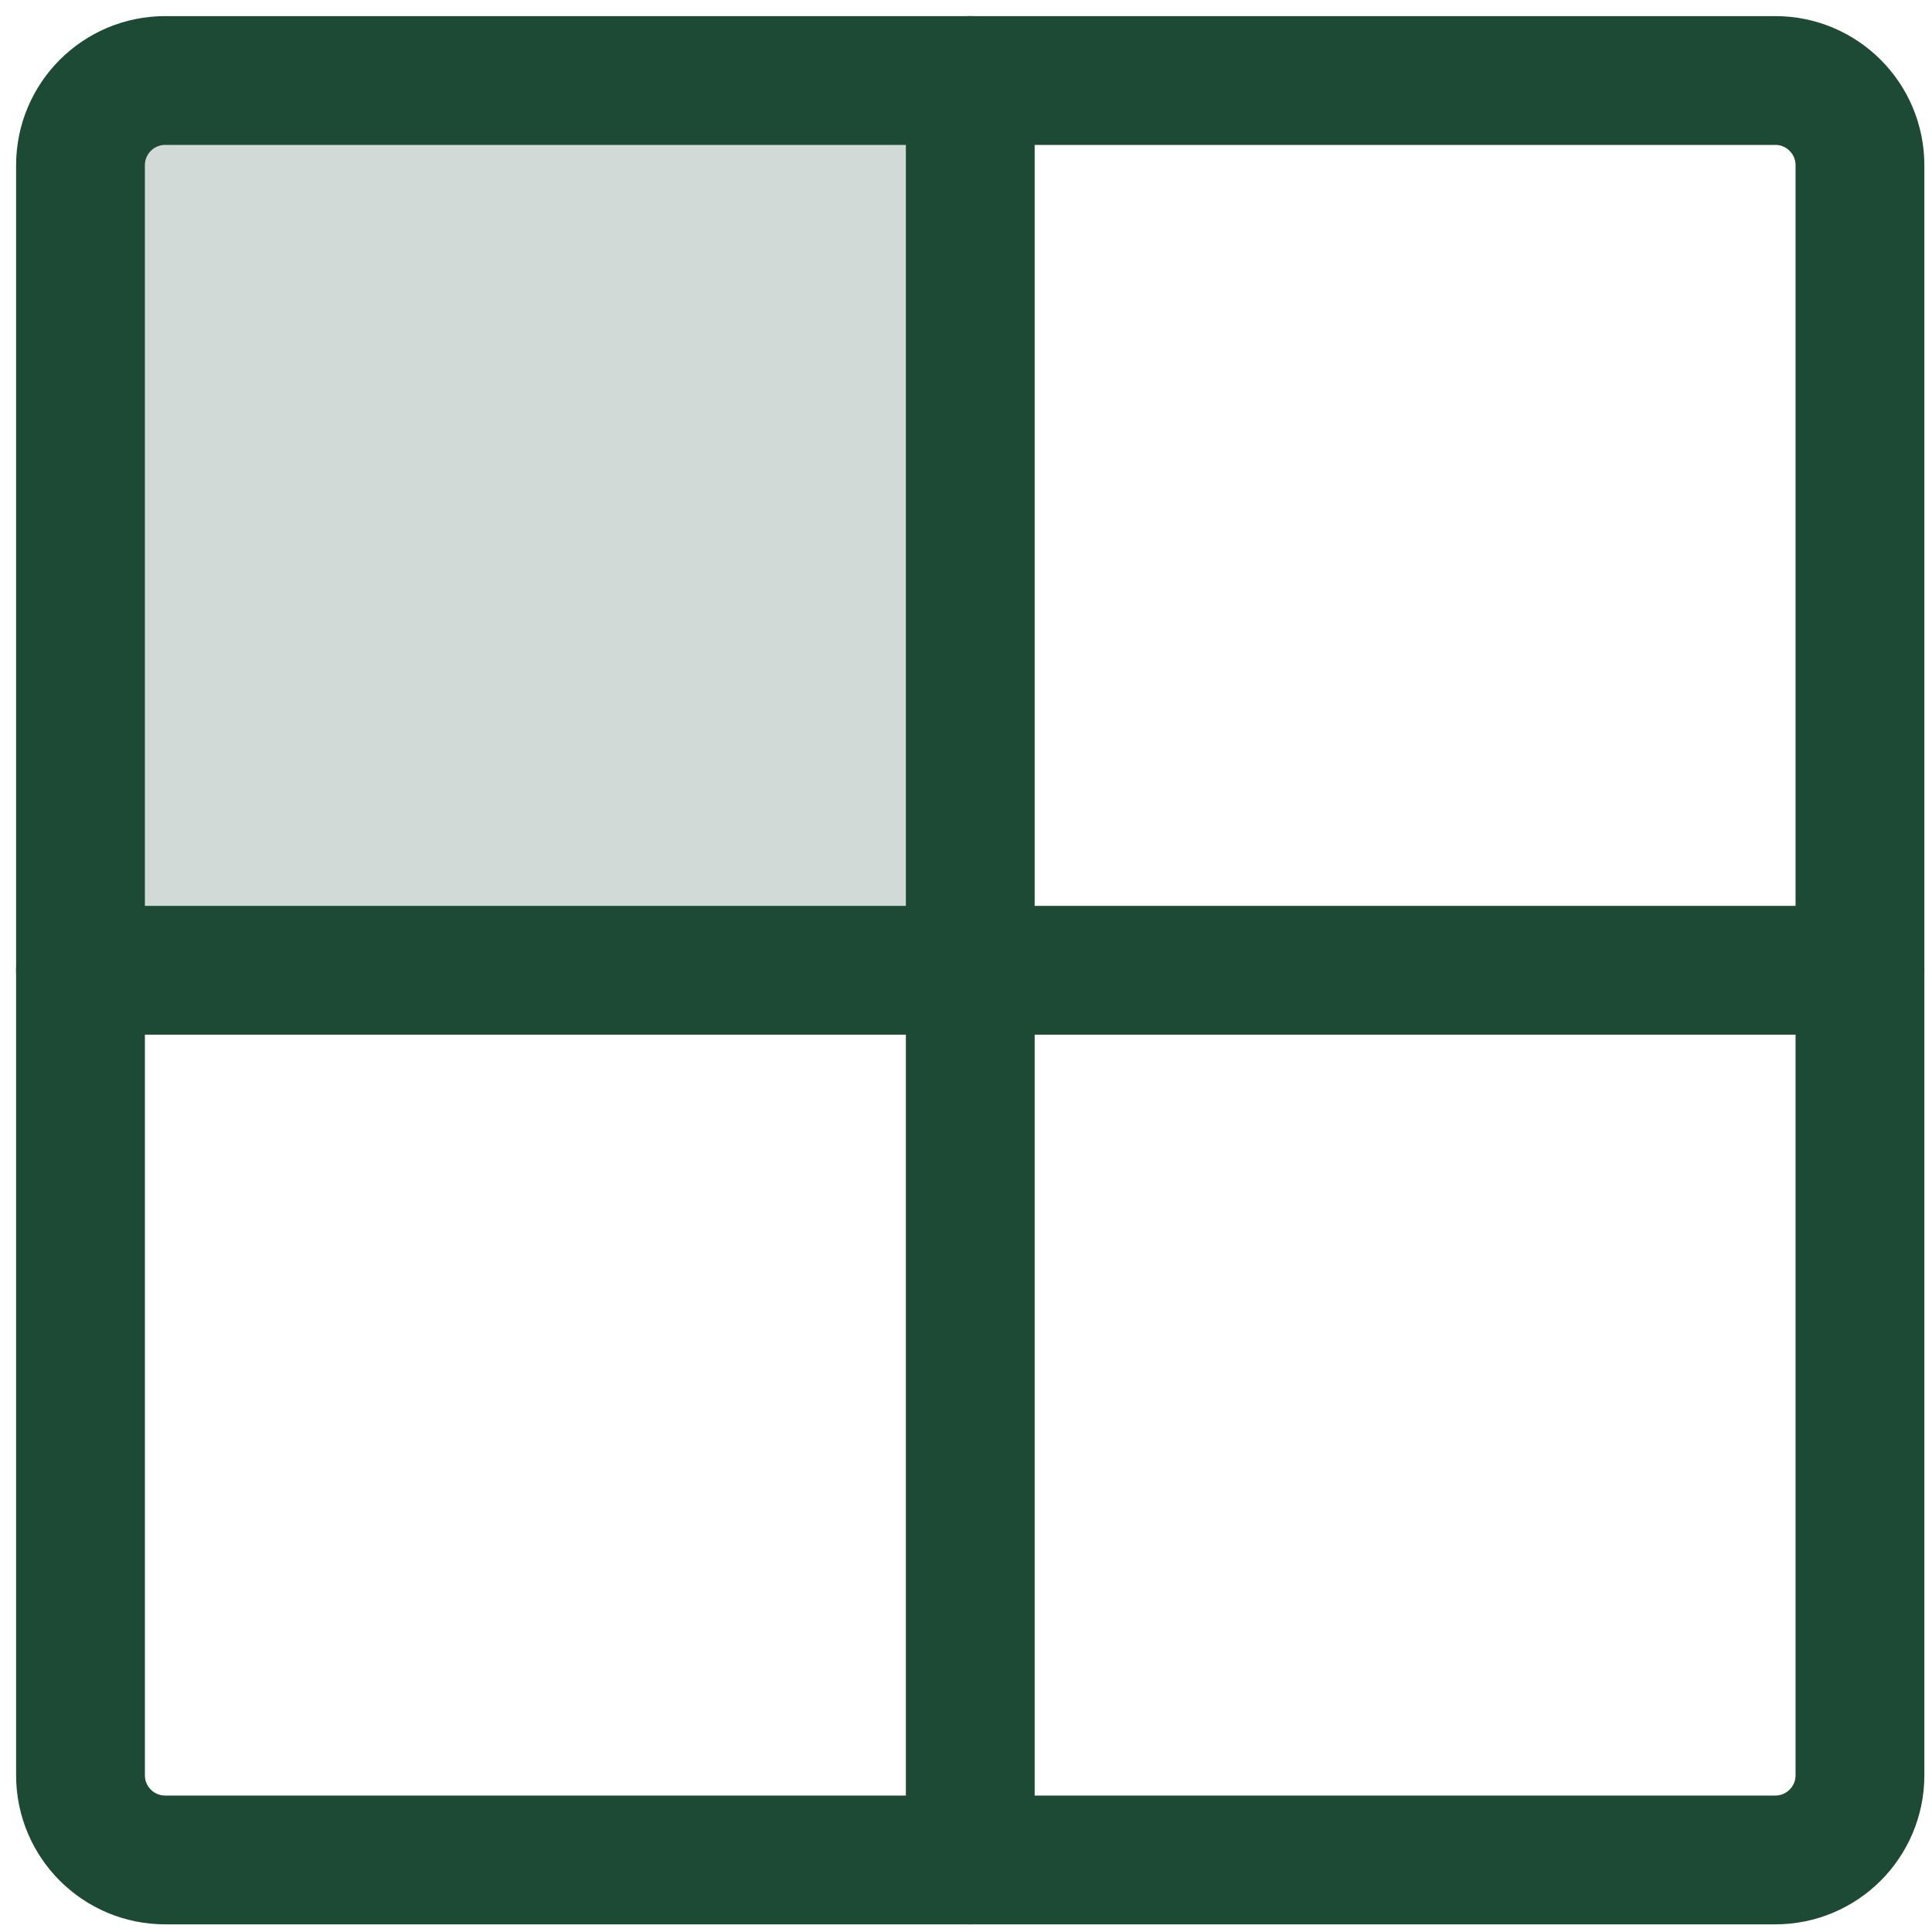
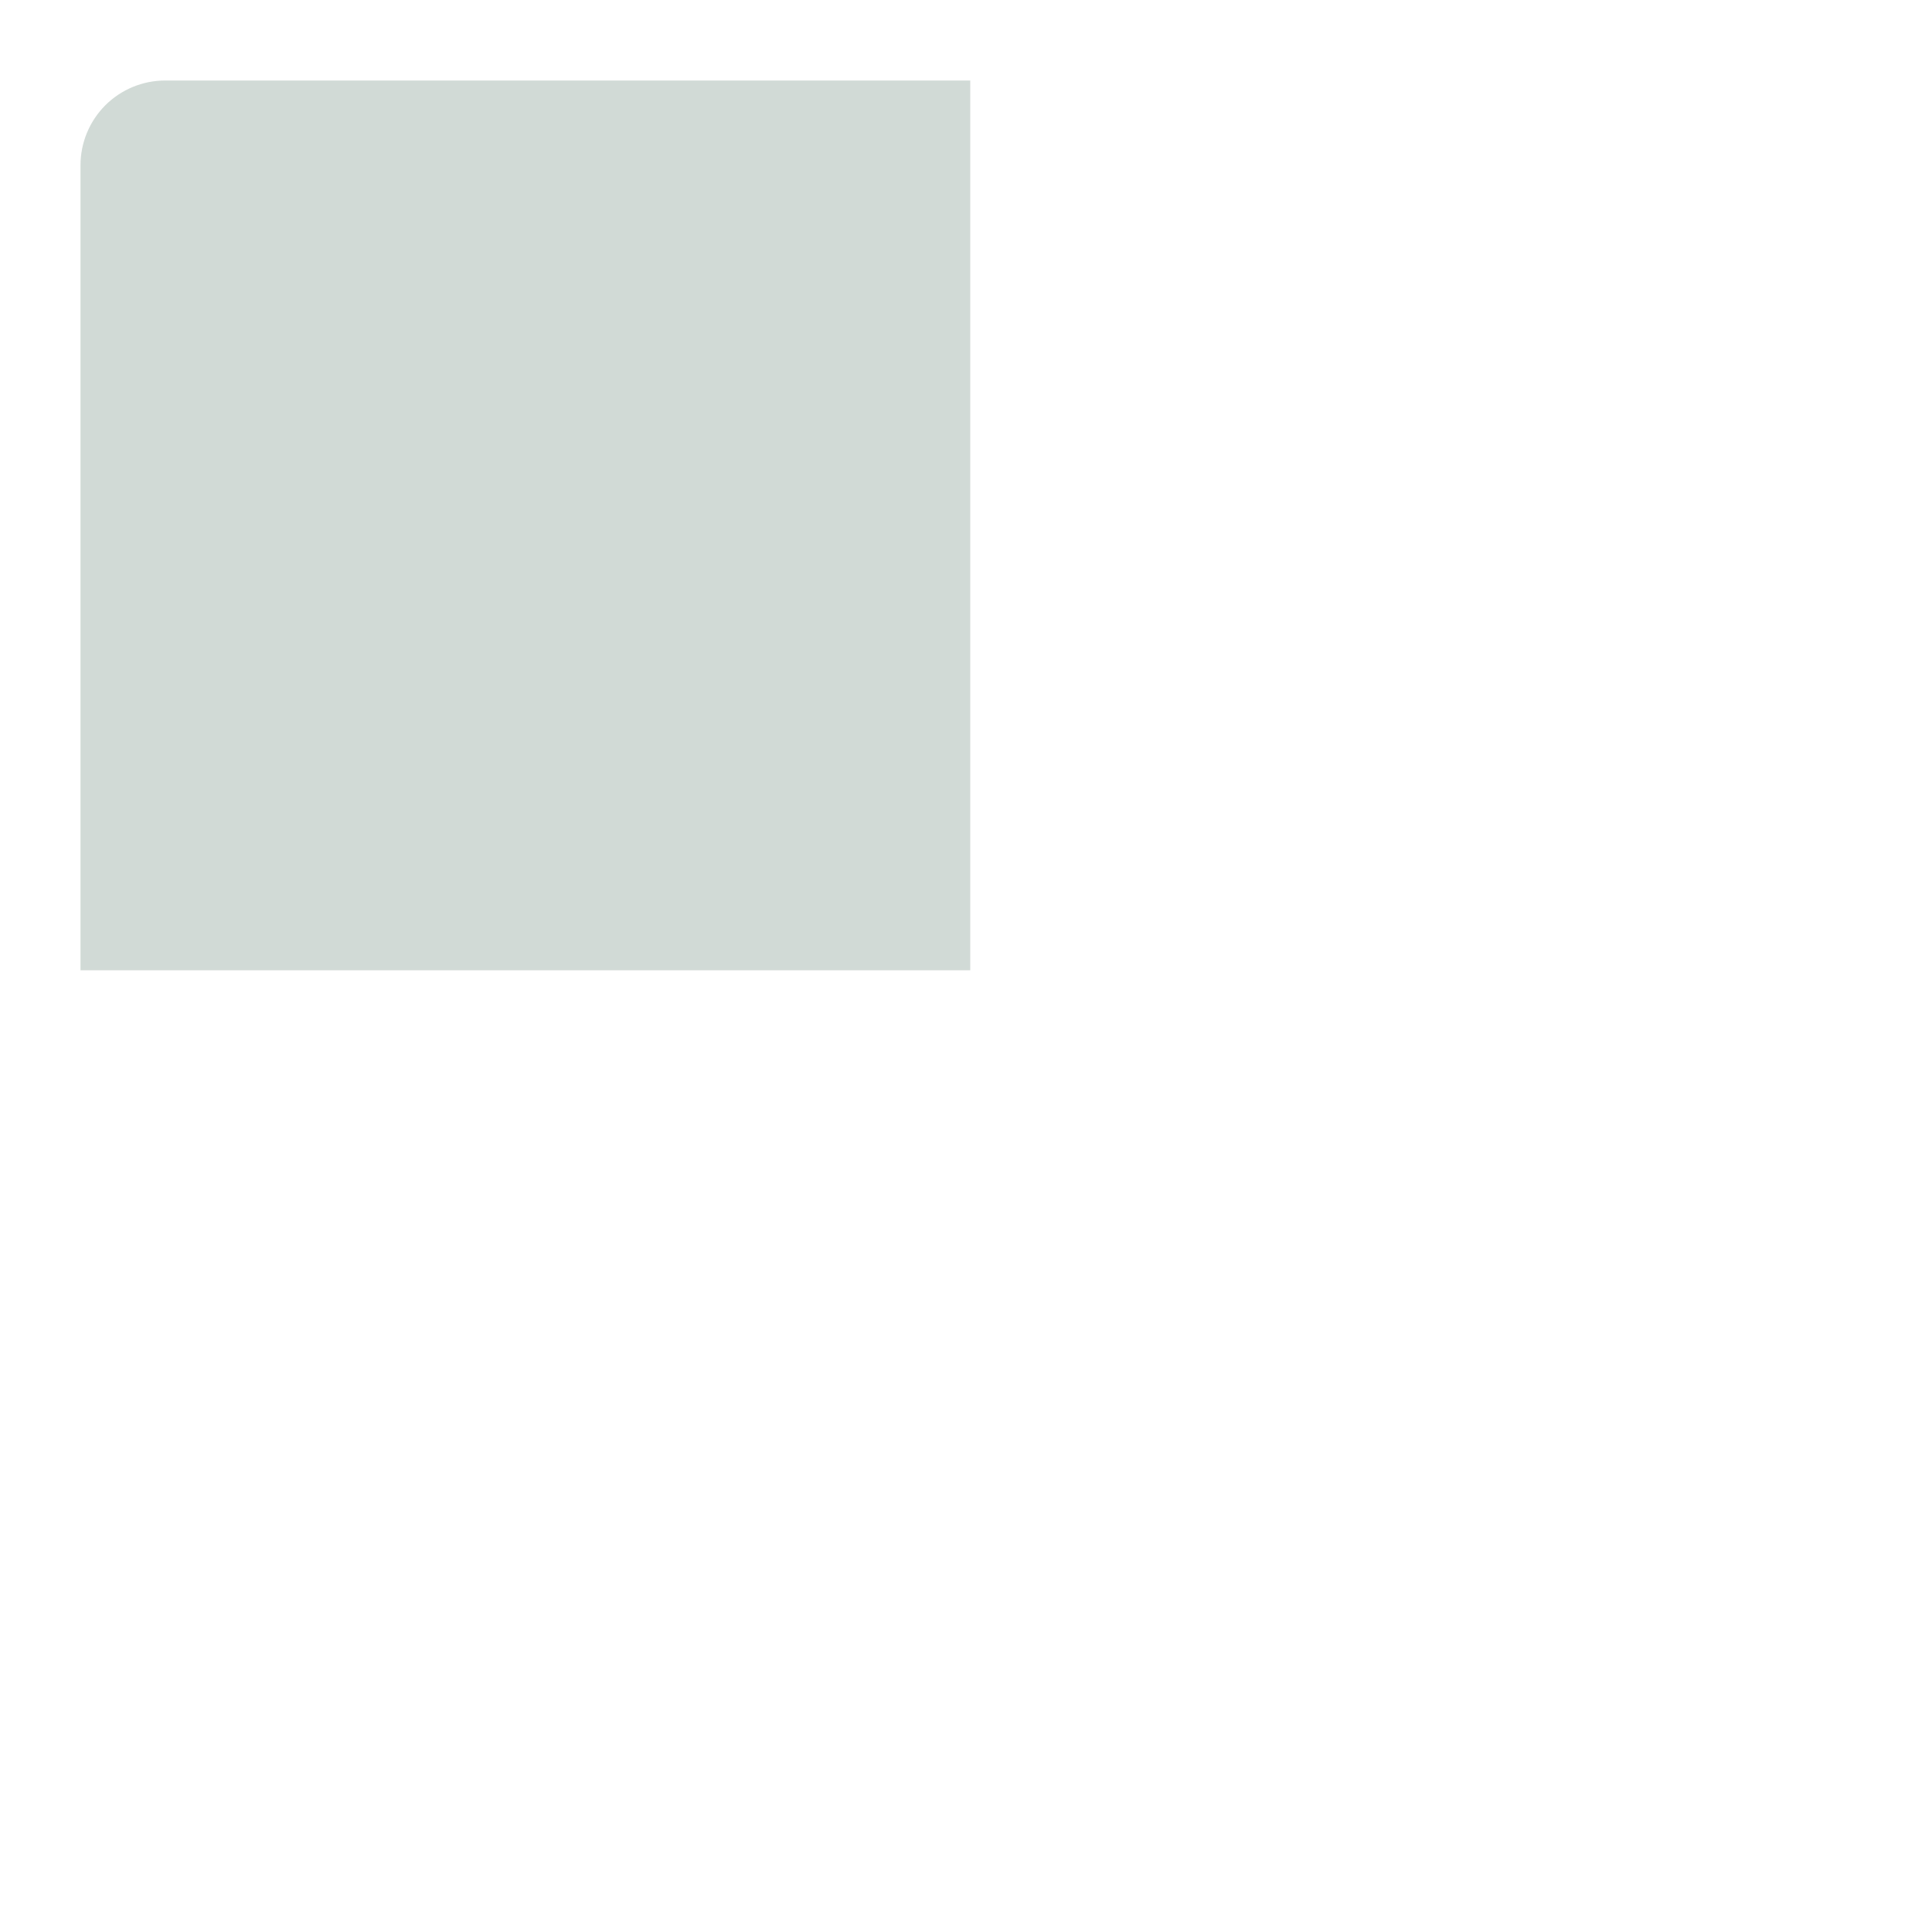
<svg xmlns="http://www.w3.org/2000/svg" width="24" height="24" viewBox="0 0 24 24" fill="none">
  <path opacity="0.2" d="M12.053 12.053H1V2.053C1 1.773 1.111 1.506 1.308 1.308C1.506 1.111 1.773 1 2.053 1H12.053V12.053Z" fill="#1D4A35" />
-   <path d="M22.053 1H2.053C1.471 1 1 1.471 1 2.053V22.053C1 22.634 1.471 23.105 2.053 23.105H22.053C22.634 23.105 23.105 22.634 23.105 22.053V2.053C23.105 1.471 22.634 1 22.053 1Z" stroke="#1D4A35" stroke-width="1.6" stroke-linecap="round" stroke-linejoin="round" />
-   <path d="M12.053 1V23.105" stroke="#1D4A35" stroke-width="1.6" stroke-linecap="round" stroke-linejoin="round" />
-   <path d="M23.105 12.053H1" stroke="#1D4A35" stroke-width="1.6" stroke-linecap="round" stroke-linejoin="round" />
</svg>